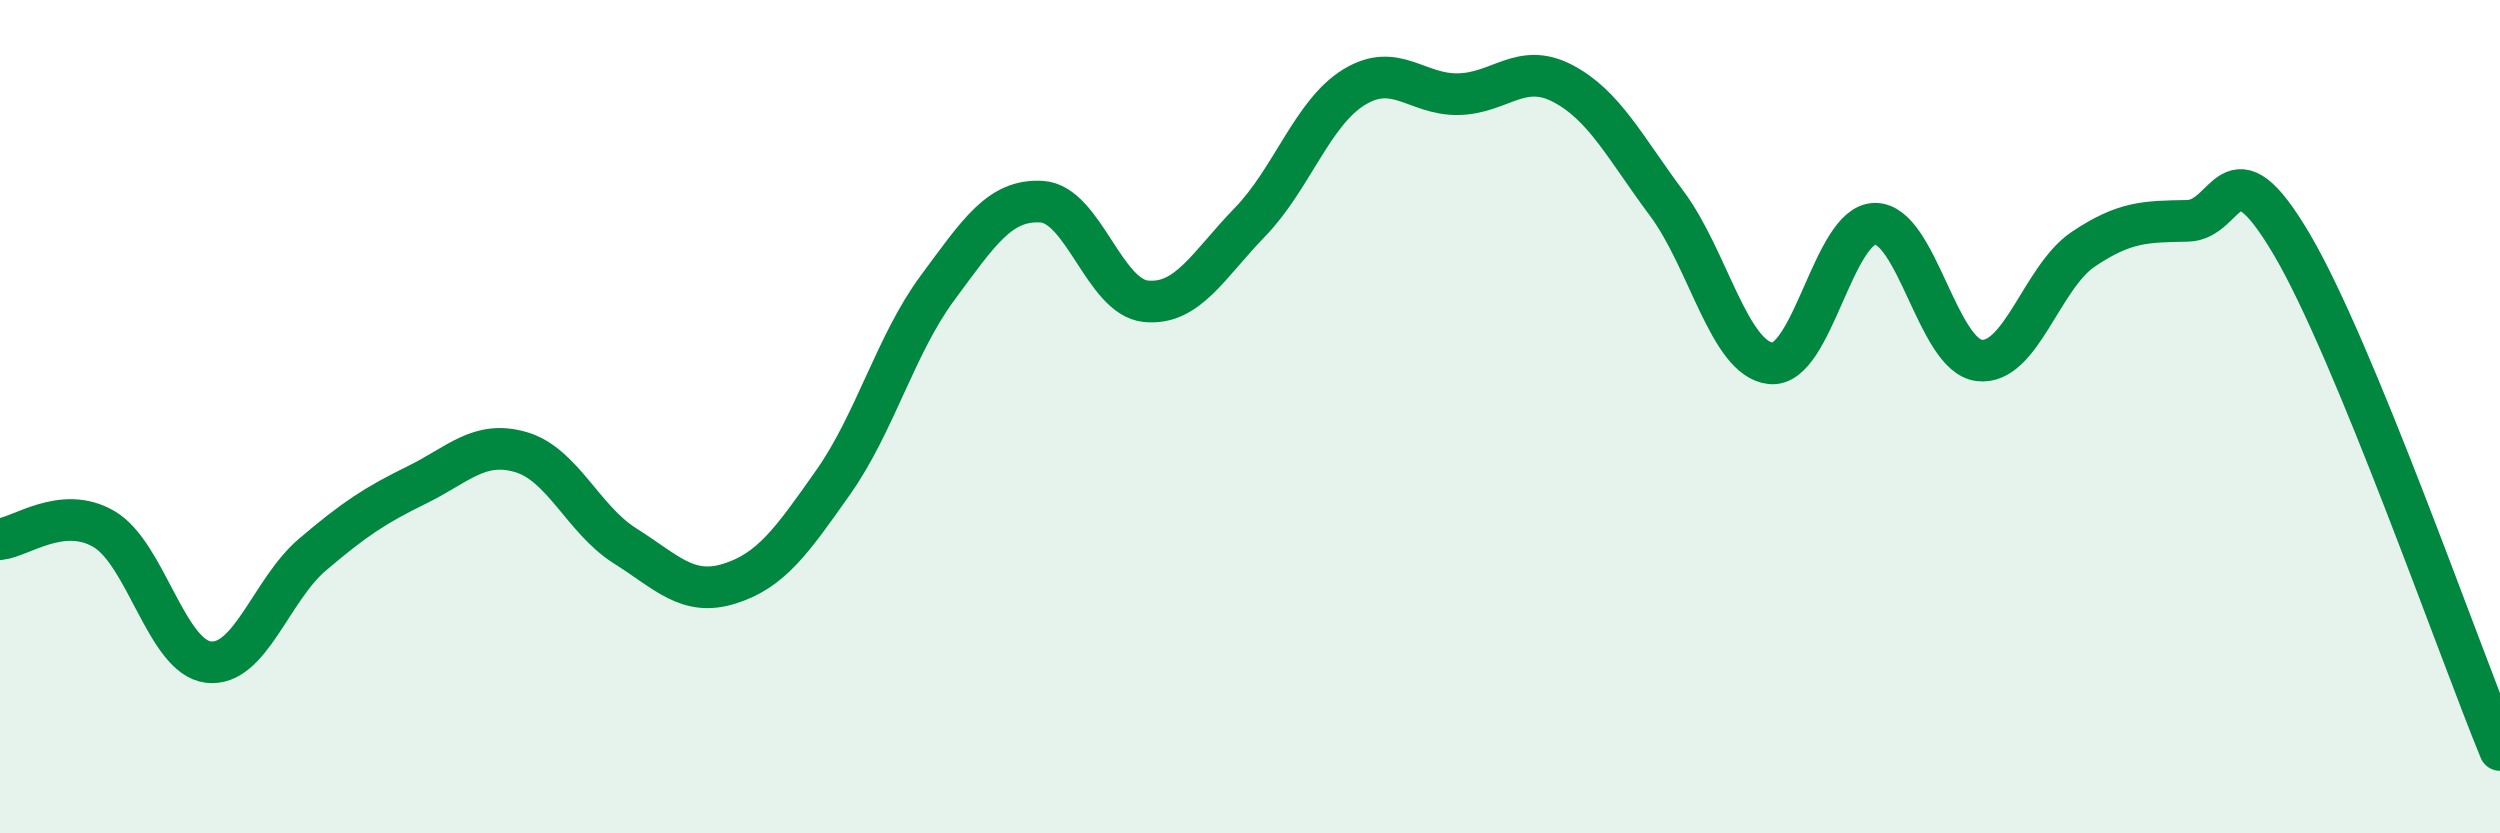
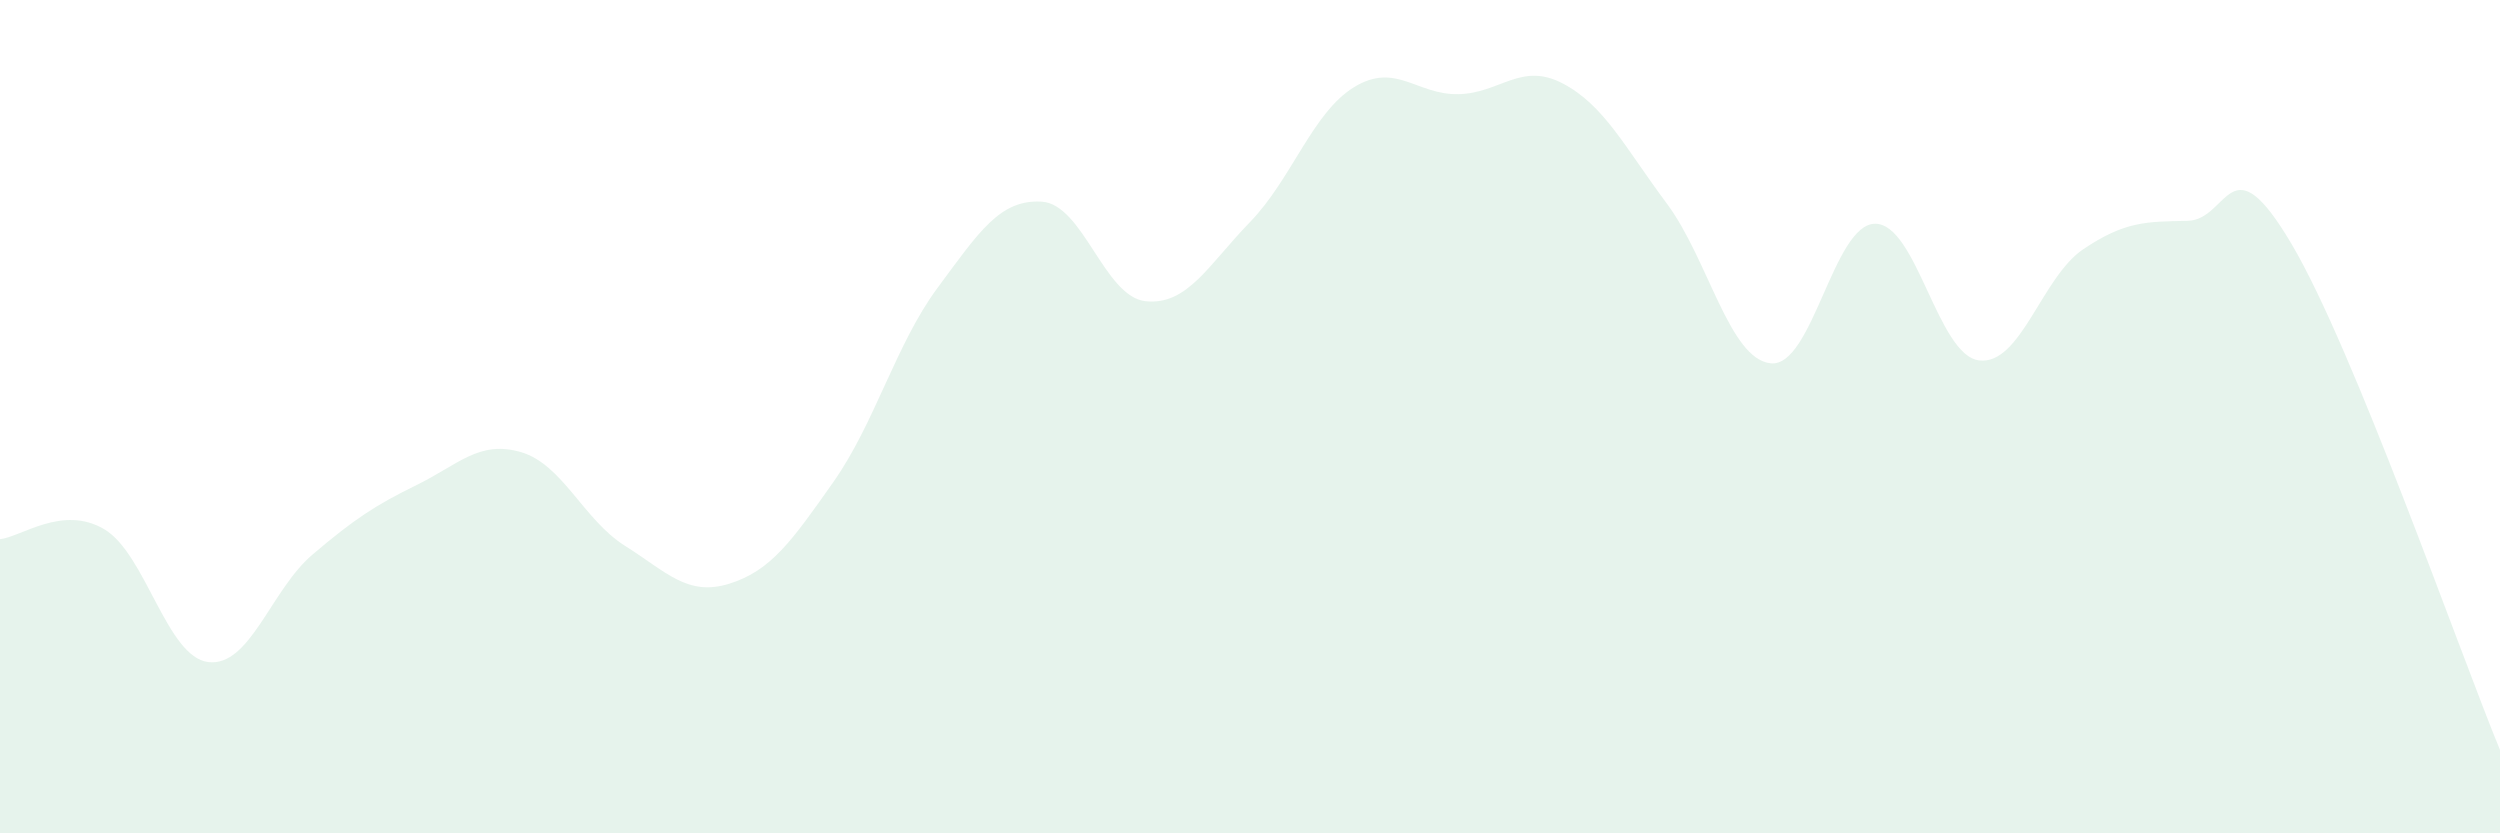
<svg xmlns="http://www.w3.org/2000/svg" width="60" height="20" viewBox="0 0 60 20">
  <path d="M 0,12.94 C 0.5,12.89 1.5,12.11 2.5,12.7 C 3.5,13.29 4,15.77 5,15.89 C 6,16.01 6.5,14.16 7.5,13.31 C 8.5,12.46 9,12.13 10,11.64 C 11,11.15 11.5,10.56 12.5,10.85 C 13.5,11.14 14,12.47 15,13.1 C 16,13.73 16.5,14.32 17.5,14.01 C 18.5,13.7 19,12.99 20,11.57 C 21,10.15 21.5,8.26 22.5,6.91 C 23.5,5.56 24,4.78 25,4.84 C 26,4.9 26.5,7.13 27.5,7.23 C 28.5,7.33 29,6.36 30,5.33 C 31,4.3 31.5,2.7 32.5,2.09 C 33.5,1.48 34,2.28 35,2.26 C 36,2.24 36.5,1.48 37.5,2 C 38.5,2.52 39,3.54 40,4.88 C 41,6.22 41.5,8.62 42.5,8.72 C 43.5,8.82 44,5.38 45,5.37 C 46,5.36 46.5,8.53 47.5,8.65 C 48.5,8.77 49,6.65 50,5.98 C 51,5.31 51.5,5.32 52.5,5.3 C 53.5,5.28 53.5,3.32 55,5.86 C 56.5,8.4 59,15.57 60,18L60 20L0 20Z" fill="#008740" opacity="0.1" stroke-linecap="round" stroke-linejoin="round" />
-   <path d="M 0,12.94 C 0.5,12.89 1.5,12.11 2.5,12.7 C 3.5,13.29 4,15.77 5,15.89 C 6,16.01 6.5,14.16 7.5,13.31 C 8.5,12.46 9,12.13 10,11.64 C 11,11.15 11.5,10.56 12.5,10.85 C 13.5,11.14 14,12.47 15,13.1 C 16,13.73 16.5,14.32 17.5,14.01 C 18.5,13.7 19,12.99 20,11.57 C 21,10.15 21.5,8.26 22.5,6.91 C 23.5,5.56 24,4.78 25,4.84 C 26,4.9 26.5,7.13 27.5,7.23 C 28.5,7.33 29,6.36 30,5.33 C 31,4.3 31.5,2.7 32.5,2.09 C 33.5,1.48 34,2.28 35,2.26 C 36,2.24 36.5,1.48 37.5,2 C 38.5,2.52 39,3.54 40,4.88 C 41,6.22 41.5,8.62 42.5,8.72 C 43.5,8.82 44,5.38 45,5.37 C 46,5.36 46.5,8.53 47.5,8.65 C 48.5,8.77 49,6.65 50,5.98 C 51,5.31 51.5,5.32 52.5,5.3 C 53.5,5.28 53.5,3.32 55,5.86 C 56.5,8.4 59,15.57 60,18" stroke="#008740" stroke-width="1" fill="none" stroke-linecap="round" stroke-linejoin="round" />
</svg>